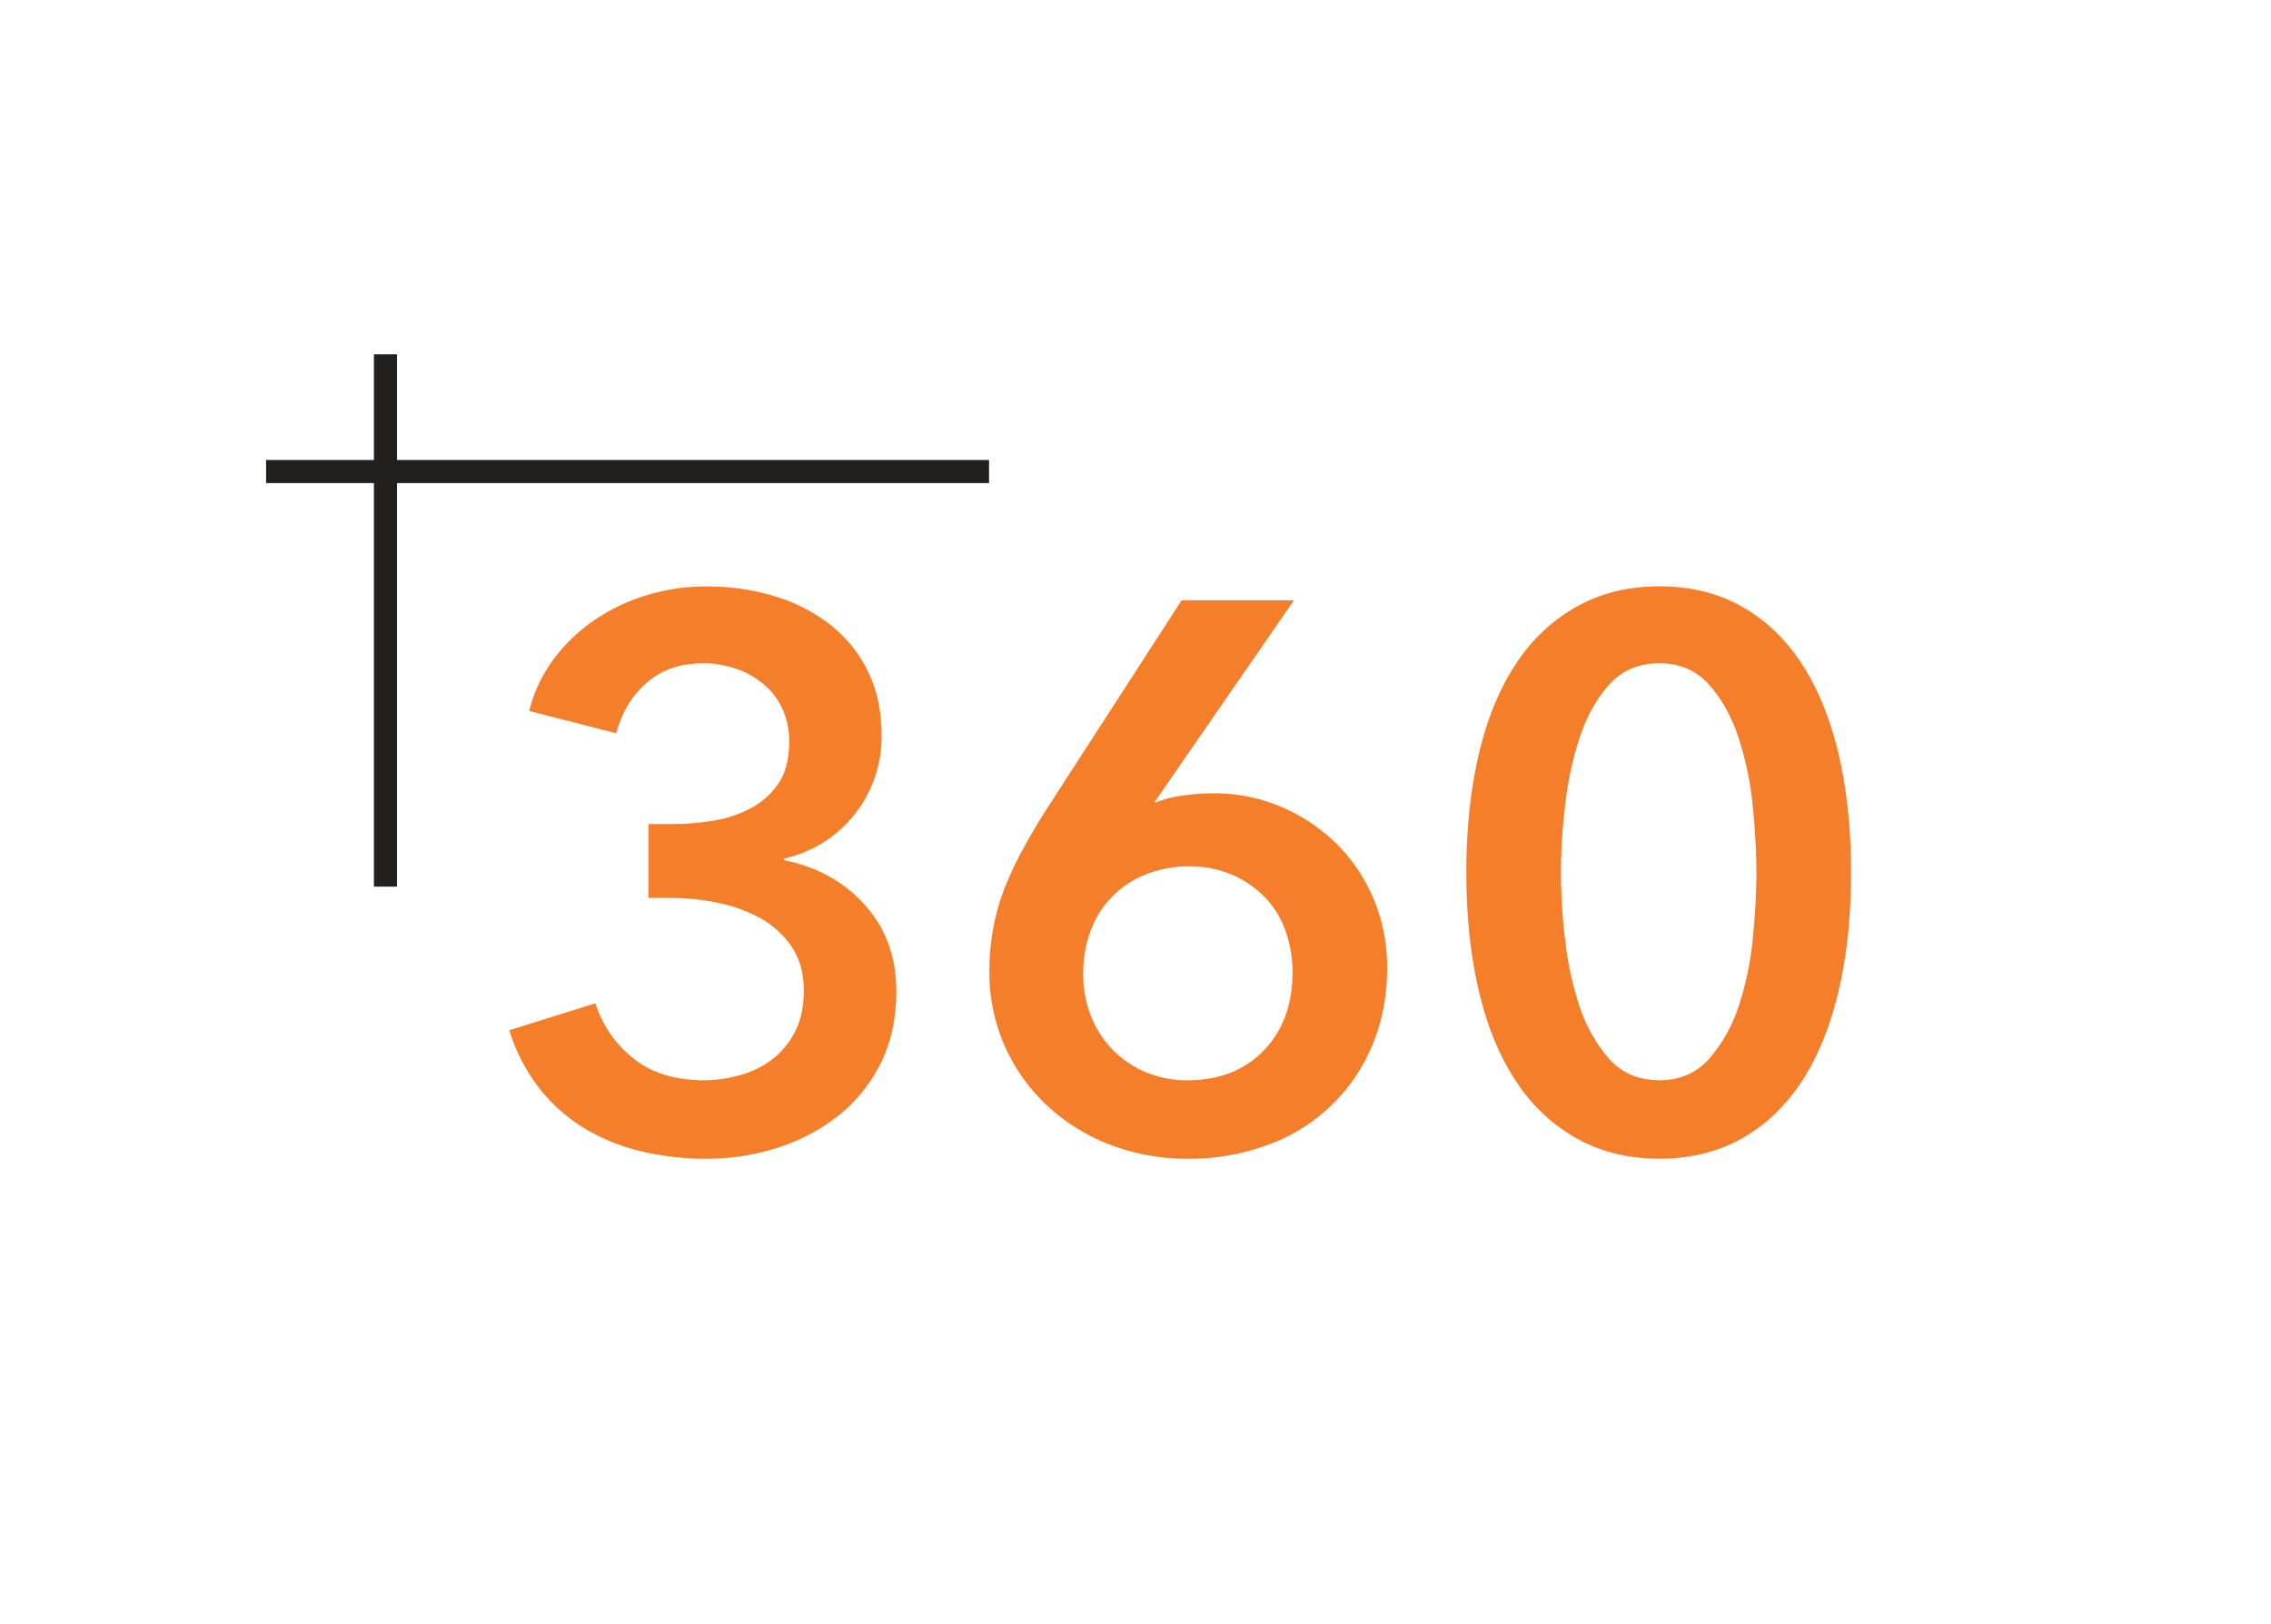
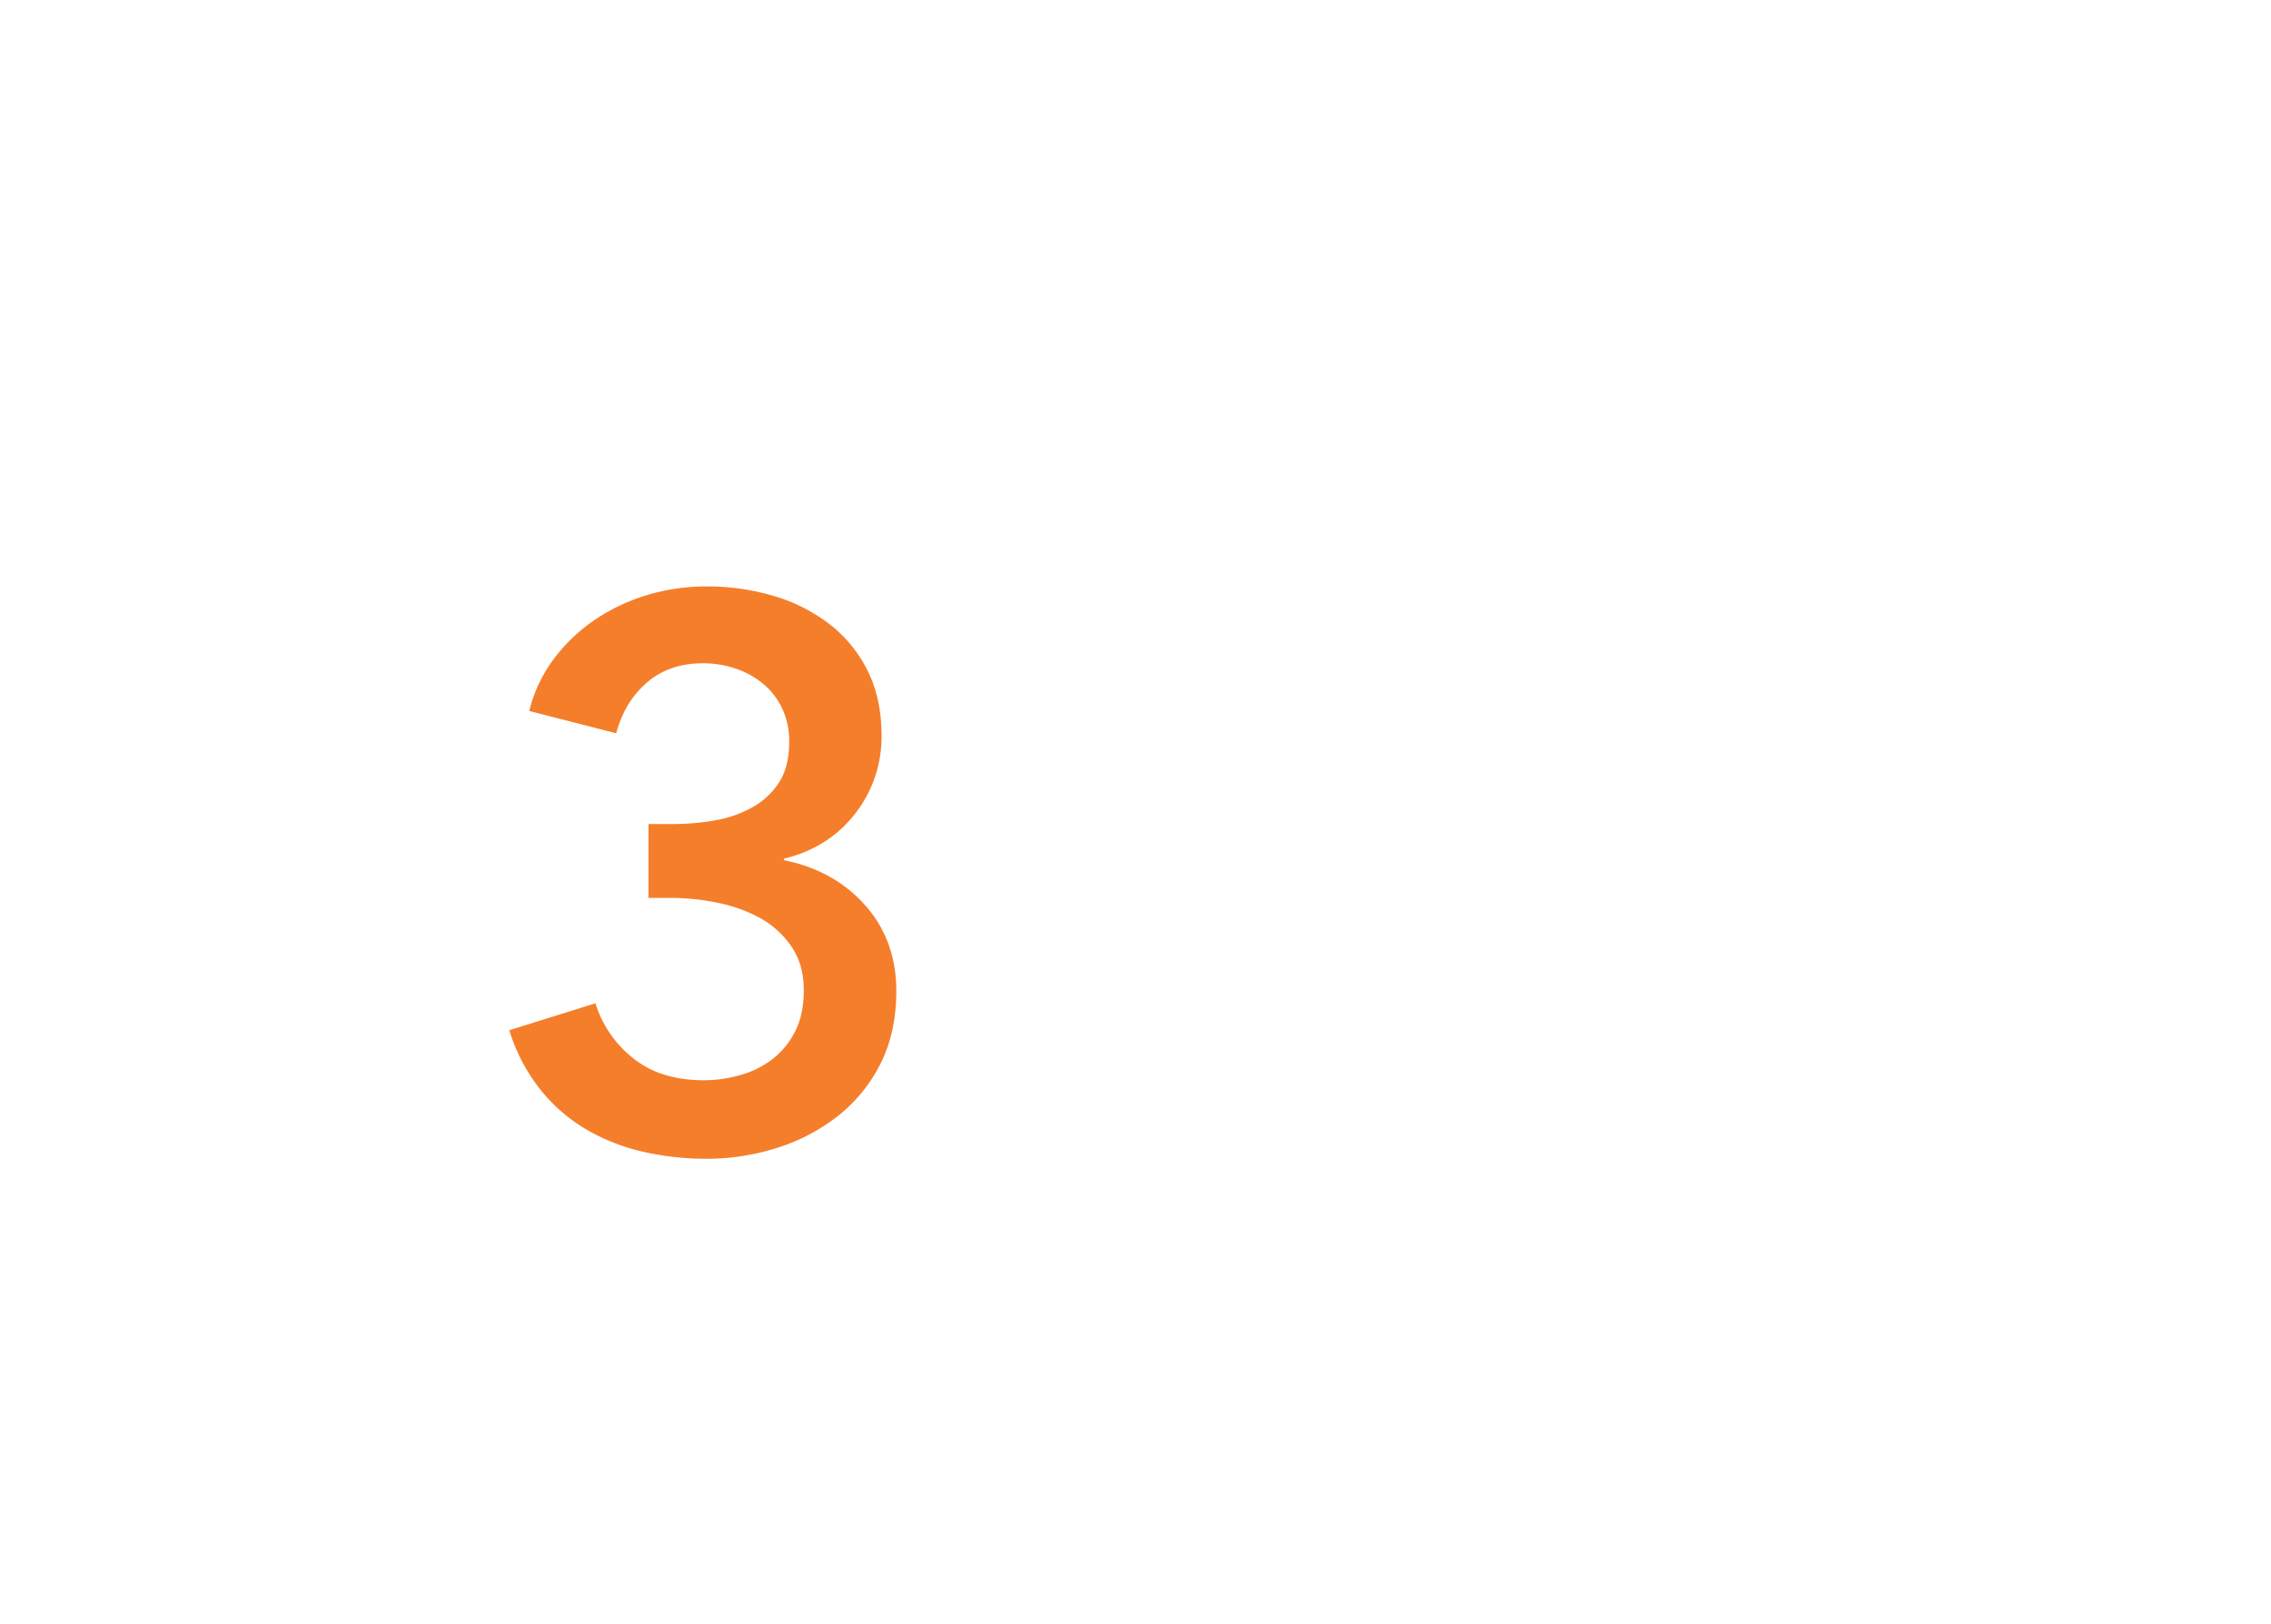
<svg xmlns="http://www.w3.org/2000/svg" data-bbox="0 0 1280 884.78" viewBox="0 0 1237 884.78" data-type="ugc">
  <g>
    <path d="M353.21 448.91h13.4A135.41 135.41 0 0 0 389 447a64.41 64.41 0 0 0 20.33-6.93 40.79 40.79 0 0 0 14.88-13.62q5.65-8.58 5.66-22.41a41.55 41.55 0 0 0-3.78-18 39 39 0 0 0-10.26-13.4 46.66 46.66 0 0 0-15.09-8.39 54.66 54.66 0 0 0-17.74-2.92q-18.45 0-30.6 10.47t-16.77 27.66l-47.35-12.15A78.46 78.46 0 0 1 301 359.86a93.21 93.21 0 0 1 21.8-21.38 103.74 103.74 0 0 1 28.7-14 110.82 110.82 0 0 1 33.53-5 126.29 126.29 0 0 1 36.64 5.24 92.25 92.25 0 0 1 30.44 15.51 72.92 72.92 0 0 1 20.57 25.35q7.5 15.11 7.49 35.21a67.6 67.6 0 0 1-14.45 42.54q-14.45 18.58-38.72 24.45v.83q27.22 5.44 44.21 24.52t17 46.74q0 23-8.94 40.23a84.3 84.3 0 0 1-23.69 28.5 104.73 104.73 0 0 1-33.17 17 126.84 126.84 0 0 1-37.3 5.65 154 154 0 0 1-35.62-4 109 109 0 0 1-30.8-12.36 91.47 91.47 0 0 1-24.74-21.8 98.48 98.48 0 0 1-16.55-31.85l46.94-14.68a61.05 61.05 0 0 0 20.33 29.76q14.86 12.16 38.77 12.16a72.31 72.31 0 0 0 19.48-2.73 51.35 51.35 0 0 0 17.61-8.59A44.18 44.18 0 0 0 433 562.07q4.81-9.21 4.82-22.63 0-14.22-6.92-24.09a49.86 49.86 0 0 0-17.39-15.51 81.73 81.73 0 0 0-23.26-8.17 126 126 0 0 0-24.52-2.52h-12.52Z" fill="#f57e2b" />
-     <path d="M704.82 327 629 436.77l.41.41a59.66 59.66 0 0 1 14.88-3.78 121.71 121.71 0 0 1 16.56-1.24 93.3 93.3 0 0 1 36.88 7.32 97.32 97.32 0 0 1 30.18 20.12 92.08 92.08 0 0 1 20.32 30.18 95.52 95.52 0 0 1 7.33 37.51q0 23.49-8.37 42.75A97.09 97.09 0 0 1 690 623.89a122.1 122.1 0 0 1-42.54 7.34 116.79 116.79 0 0 1-43.17-7.76 106 106 0 0 1-34.37-21.58 98.63 98.63 0 0 1-31-72.51 126.48 126.48 0 0 1 2.08-23.67 120.51 120.51 0 0 1 6-21.38 183.17 183.17 0 0 1 9.64-20.74q5.66-10.47 12.78-21.8L643.63 327ZM590 530.64a61.87 61.87 0 0 0 4 22.22 54.54 54.54 0 0 0 29.55 31 57.52 57.52 0 0 0 23.45 4.62q25.56 0 41.28-16.14T704 529.8a66 66 0 0 0-4-23.25 50.25 50.25 0 0 0-11.52-18.24 56.36 56.36 0 0 0-17.81-11.94 57.34 57.34 0 0 0-22.85-4.4 63.48 63.48 0 0 0-23.26 4.19 52.21 52.21 0 0 0-30.39 30.59 66.39 66.39 0 0 0-4.17 23.89Z" fill="#f57e2b" />
-     <path d="M1008.25 475.32q0 36-6.91 65t-20.12 49q-13.2 20.13-32.69 31t-44.63 10.9q-25.15 0-44.85-10.9a94.46 94.46 0 0 1-33.1-31q-13.43-20.1-20.33-49t-6.92-65q0-36 6.92-65t20.33-49a94.43 94.43 0 0 1 33.1-31q19.69-10.9 44.85-10.91t44.63 10.91q19.49 10.89 32.69 31t20.12 49q6.9 28.96 6.91 65Zm-51.55 0q0-15.49-1.89-35.21a176.07 176.07 0 0 0-7.54-37.29q-5.65-17.6-16.13-29.56t-27.24-11.93q-17.19 0-27.67 11.93t-16.14 29.56a186 186 0 0 0-7.74 37.29 296.23 296.23 0 0 0 0 70.42 178.19 178.19 0 0 0 7.74 36.88 83.08 83.08 0 0 0 16.14 29.13q10.47 11.94 27.67 11.94 16.76 0 27.24-11.94a82.9 82.9 0 0 0 16.13-29.13 168.92 168.92 0 0 0 7.54-36.88q1.89-19.71 1.89-35.21Z" fill="#f57e2b" />
-     <path fill="#221f1f" d="M216.25 193.02v289.99h-12.58V193.02h12.58z" />
-     <path fill="#221f1f" d="M538.73 250.59v12.58H144.94v-12.58h393.79z" />
-     <path fill="none" d="M1280 0v884.78H0V0h1280z" />
  </g>
</svg>